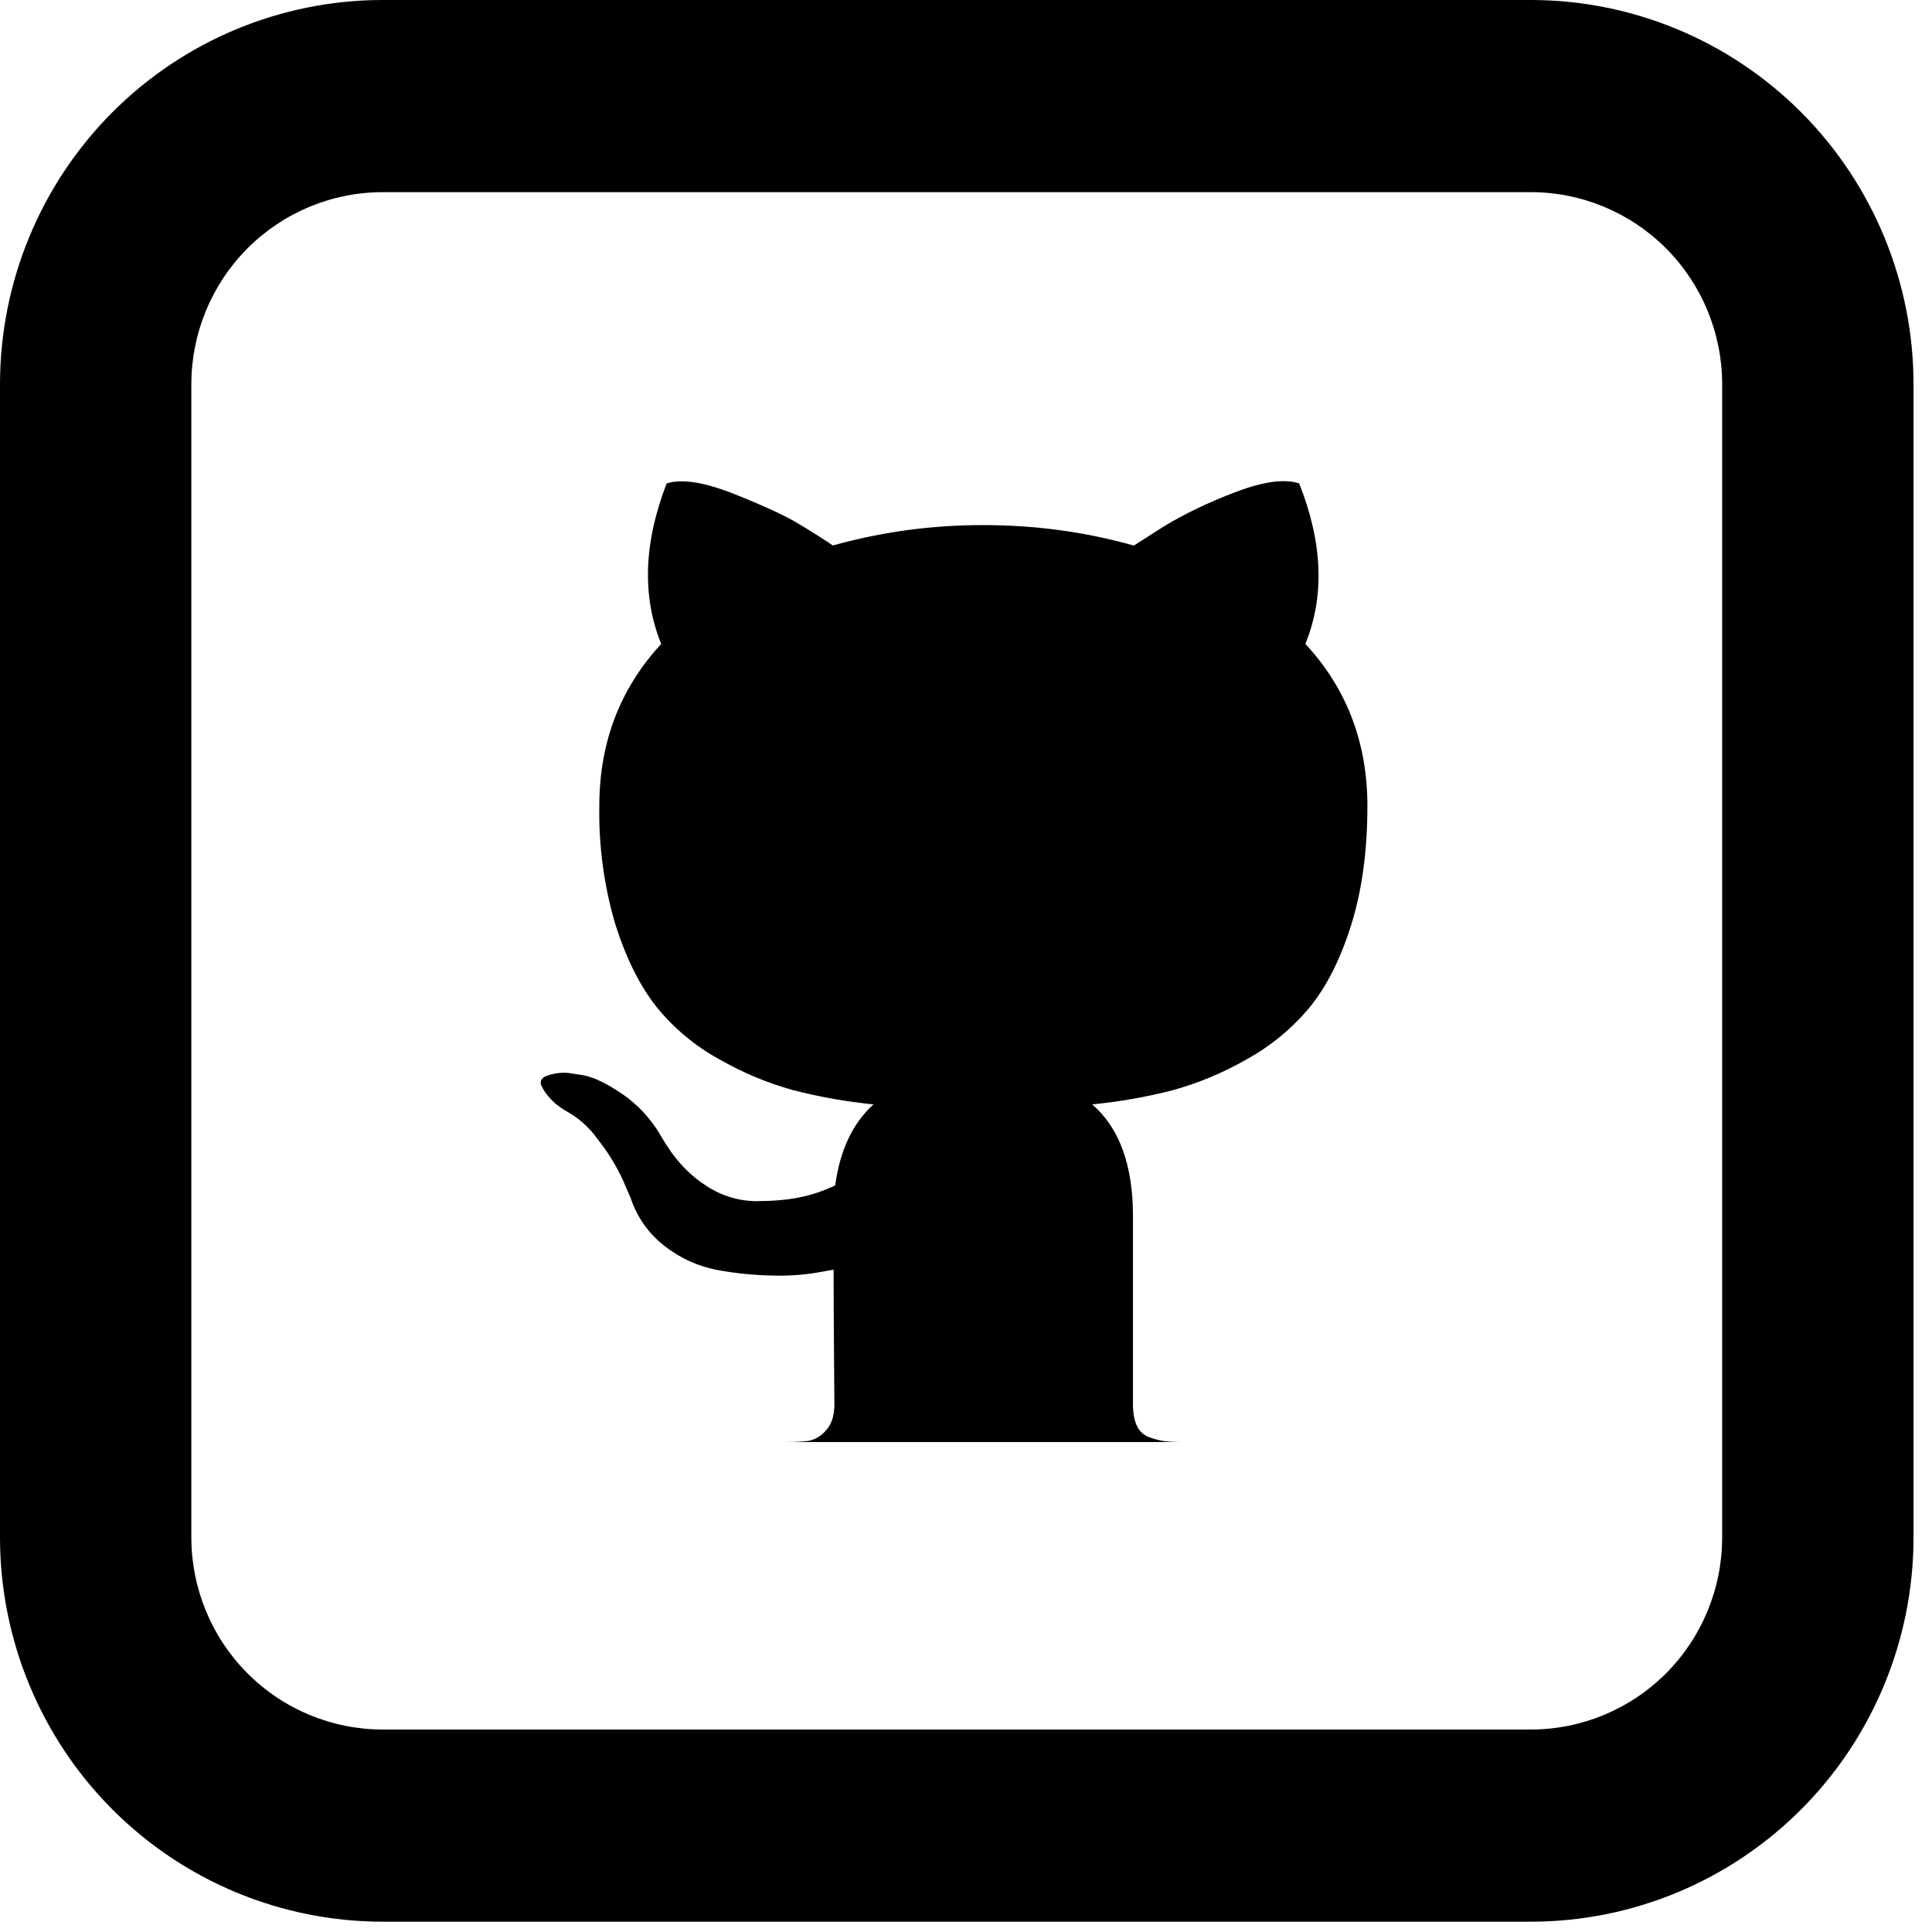
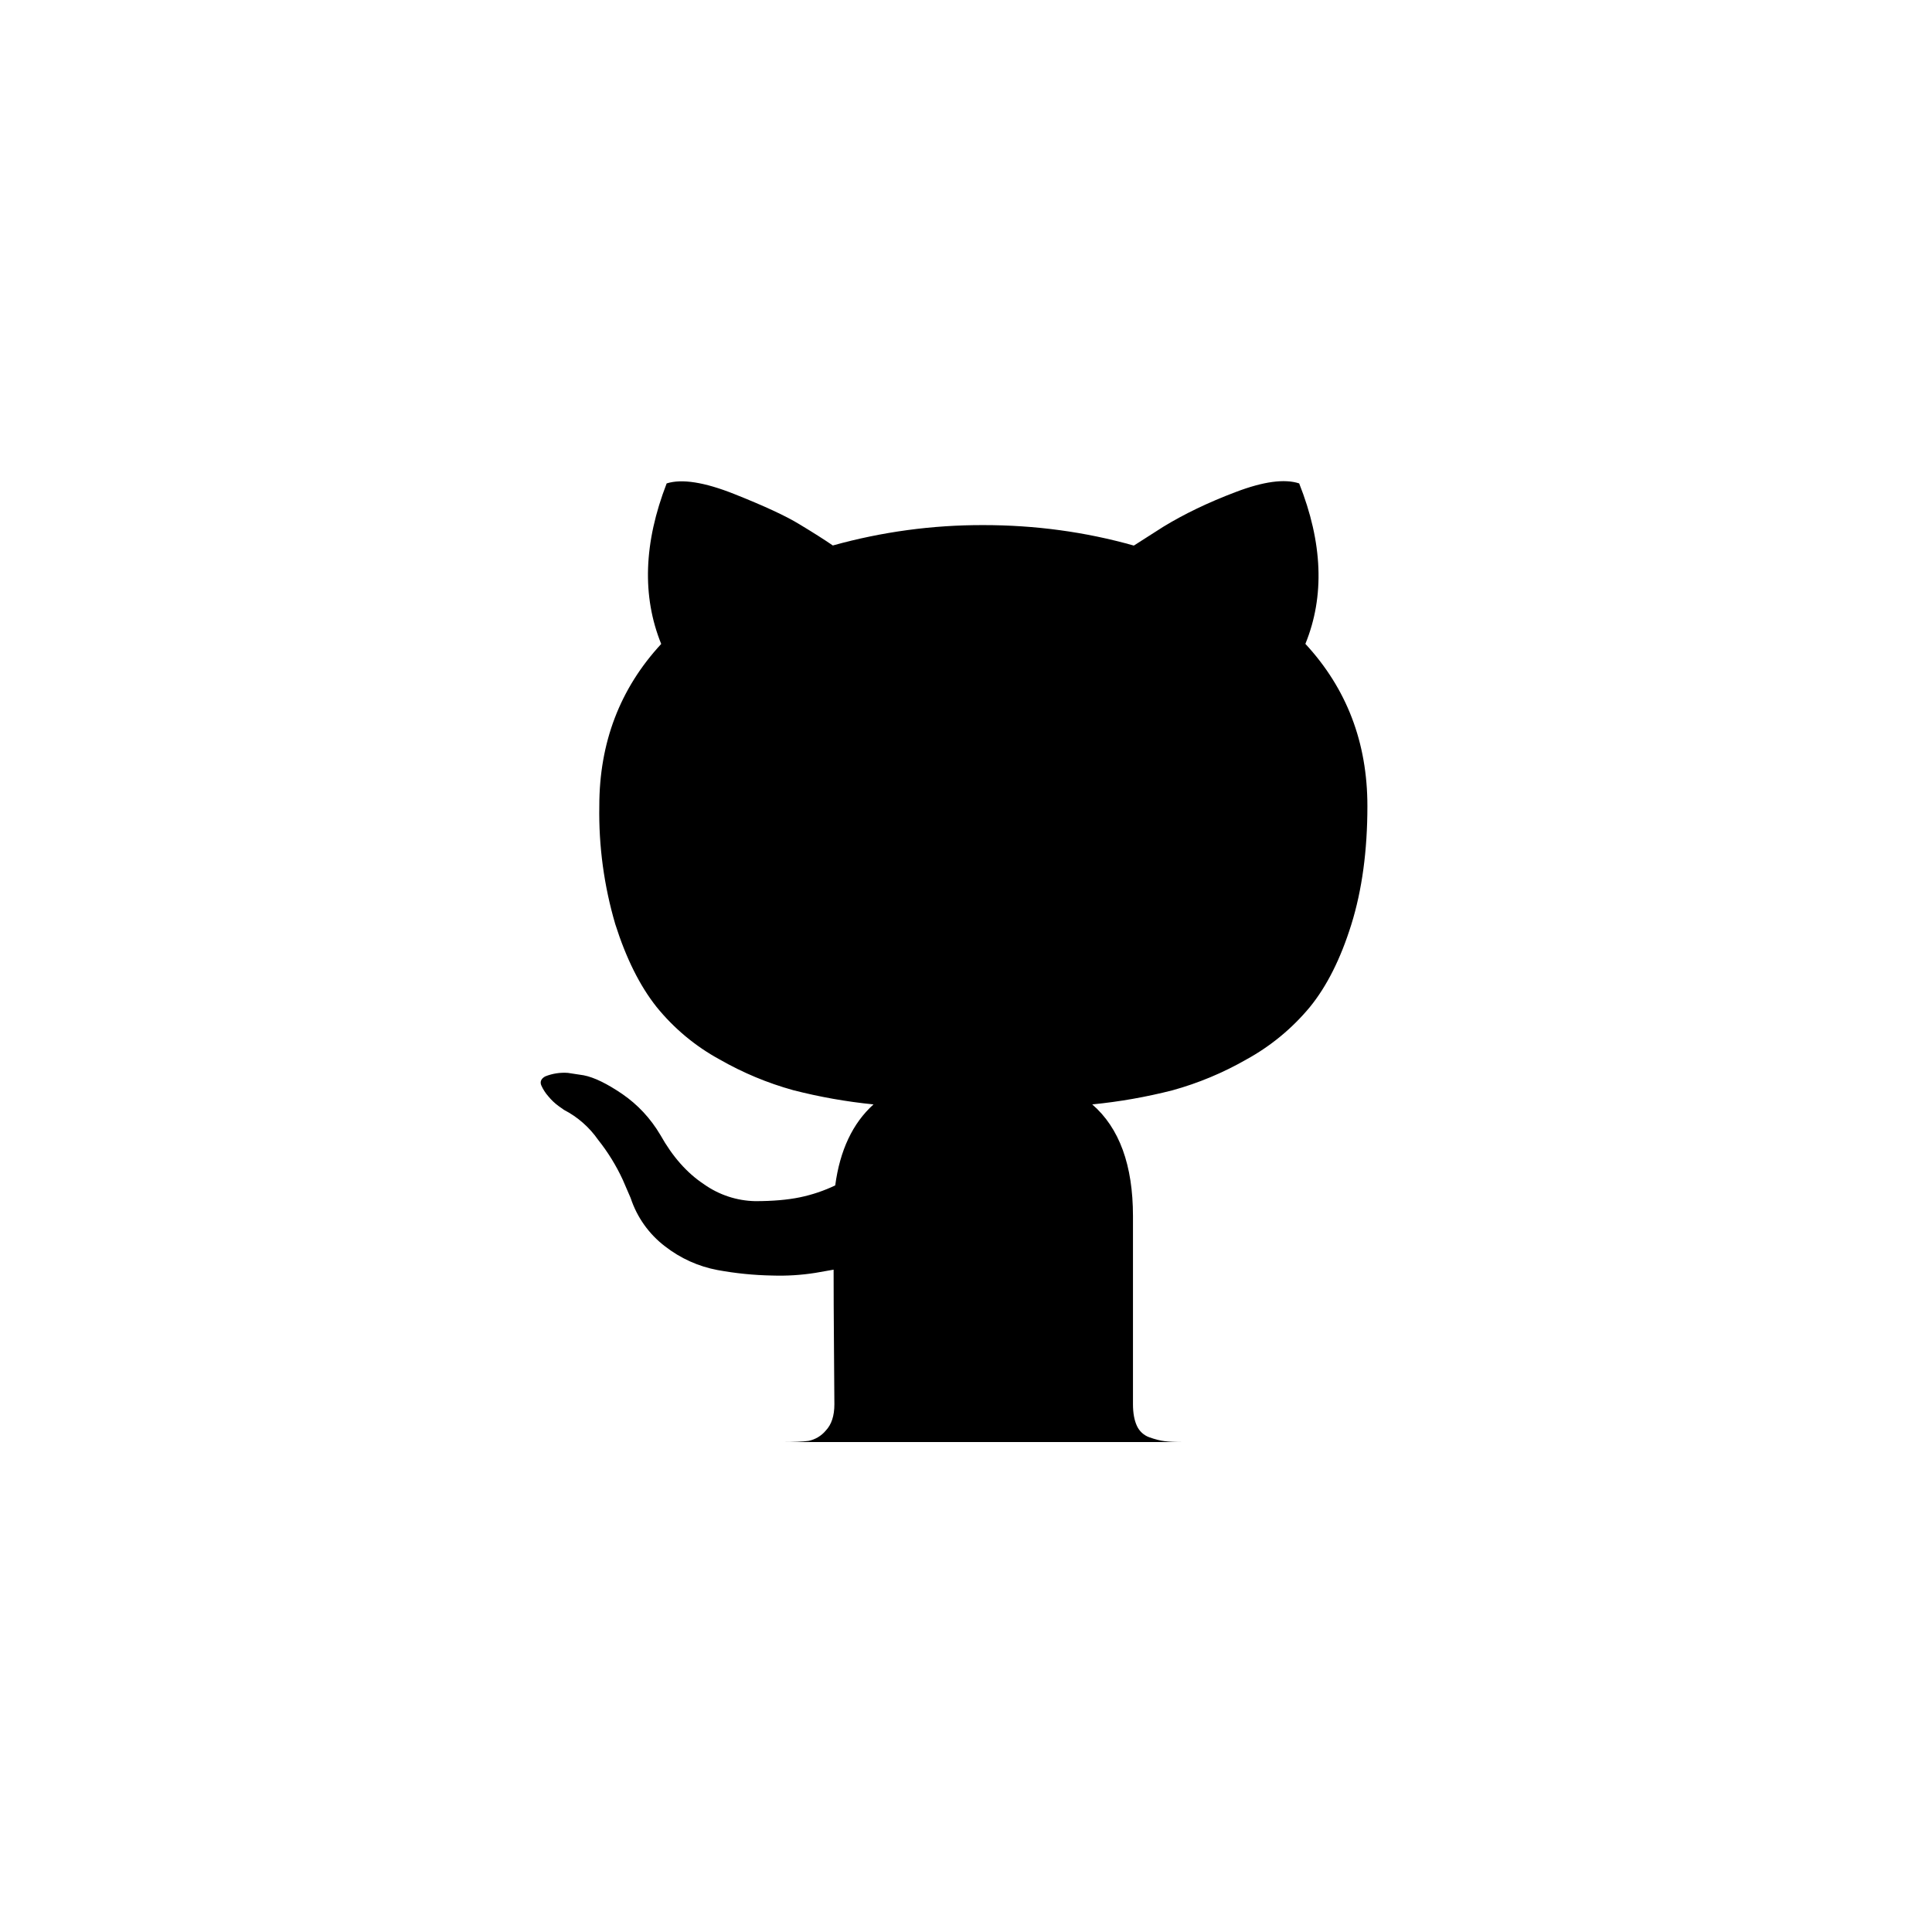
<svg xmlns="http://www.w3.org/2000/svg" width="80" height="80" viewBox="0 0 80 80" fill="none">
  <path d="M32.406 59.712C32.882 59.712 33.242 59.696 33.48 59.664C33.759 59.607 34.01 59.457 34.193 59.238C34.431 58.988 34.55 58.626 34.55 58.148L34.534 55.932C34.522 54.52 34.518 53.398 34.518 52.574L33.773 52.705C33.177 52.8 32.574 52.837 31.971 52.817C31.213 52.803 30.458 52.727 29.712 52.59C28.921 52.442 28.177 52.106 27.541 51.611C26.875 51.105 26.377 50.407 26.115 49.61L25.79 48.858C25.517 48.266 25.174 47.709 24.768 47.199C24.404 46.676 23.918 46.25 23.354 45.958L23.128 45.798C22.972 45.683 22.831 45.55 22.708 45.4C22.588 45.265 22.489 45.112 22.415 44.947C22.351 44.796 22.403 44.668 22.573 44.573C22.872 44.452 23.195 44.402 23.516 44.426L24.166 44.525C24.602 44.609 25.137 44.871 25.774 45.305C26.408 45.743 26.935 46.304 27.347 47C27.846 47.891 28.445 48.571 29.15 49.037C29.772 49.478 30.512 49.722 31.273 49.737C31.986 49.737 32.604 49.685 33.123 49.578C33.629 49.473 34.119 49.307 34.585 49.085C34.779 47.633 35.306 46.511 36.17 45.731C35.049 45.619 33.938 45.422 32.846 45.142C31.78 44.847 30.756 44.419 29.796 43.869C28.79 43.321 27.902 42.58 27.181 41.688C26.491 40.817 25.925 39.679 25.477 38.267C25.011 36.68 24.787 35.031 24.816 33.377C24.816 30.751 25.671 28.511 27.379 26.665C26.579 24.688 26.654 22.471 27.605 20.017C28.235 19.818 29.166 19.965 30.398 20.454C31.63 20.944 32.537 21.361 33.108 21.712C33.682 22.058 34.138 22.348 34.486 22.587C36.515 22.021 38.612 21.737 40.718 21.743C42.857 21.743 44.937 22.022 46.95 22.591L48.178 21.807C49.026 21.29 50.02 20.808 51.165 20.375C52.314 19.937 53.19 19.818 53.796 20.017C54.77 22.471 54.858 24.688 54.053 26.661C55.765 28.511 56.621 30.747 56.621 33.377C56.621 35.223 56.399 36.858 55.955 38.283C55.511 39.707 54.937 40.845 54.236 41.704C53.503 42.587 52.61 43.323 51.605 43.873C50.645 44.423 49.62 44.851 48.554 45.146C47.462 45.425 46.349 45.621 45.227 45.731C46.352 46.705 46.914 48.249 46.914 50.358V58.144C46.914 58.514 46.97 58.812 47.077 59.043C47.127 59.153 47.199 59.252 47.288 59.333C47.377 59.414 47.482 59.477 47.596 59.517C47.833 59.6 48.047 59.656 48.23 59.676C48.416 59.7 48.677 59.712 49.022 59.712H32.41H32.406Z" fill="black" />
-   <path d="M15.847 7.957C13.746 7.957 11.73 8.796 10.244 10.288C8.758 11.78 7.923 13.804 7.923 15.915V63.658C7.923 65.769 8.758 67.793 10.244 69.285C11.73 70.778 13.746 71.616 15.847 71.616H63.388C65.489 71.616 67.505 70.778 68.991 69.285C70.477 67.793 71.311 65.769 71.311 63.658V15.915C71.311 13.804 70.477 11.78 68.991 10.288C67.505 8.796 65.489 7.957 63.388 7.957H15.847ZM15.847 0H63.388C67.591 0 71.622 1.677 74.594 4.661C77.565 7.646 79.235 11.694 79.235 15.915V63.658C79.235 67.879 77.565 71.927 74.594 74.912C71.622 77.897 67.591 79.573 63.388 79.573H15.847C11.644 79.573 7.613 77.897 4.641 74.912C1.67 71.927 0 67.879 0 63.658V15.915C0 11.694 1.67 7.646 4.641 4.661C7.613 1.677 11.644 0 15.847 0Z" fill="black" />
</svg>